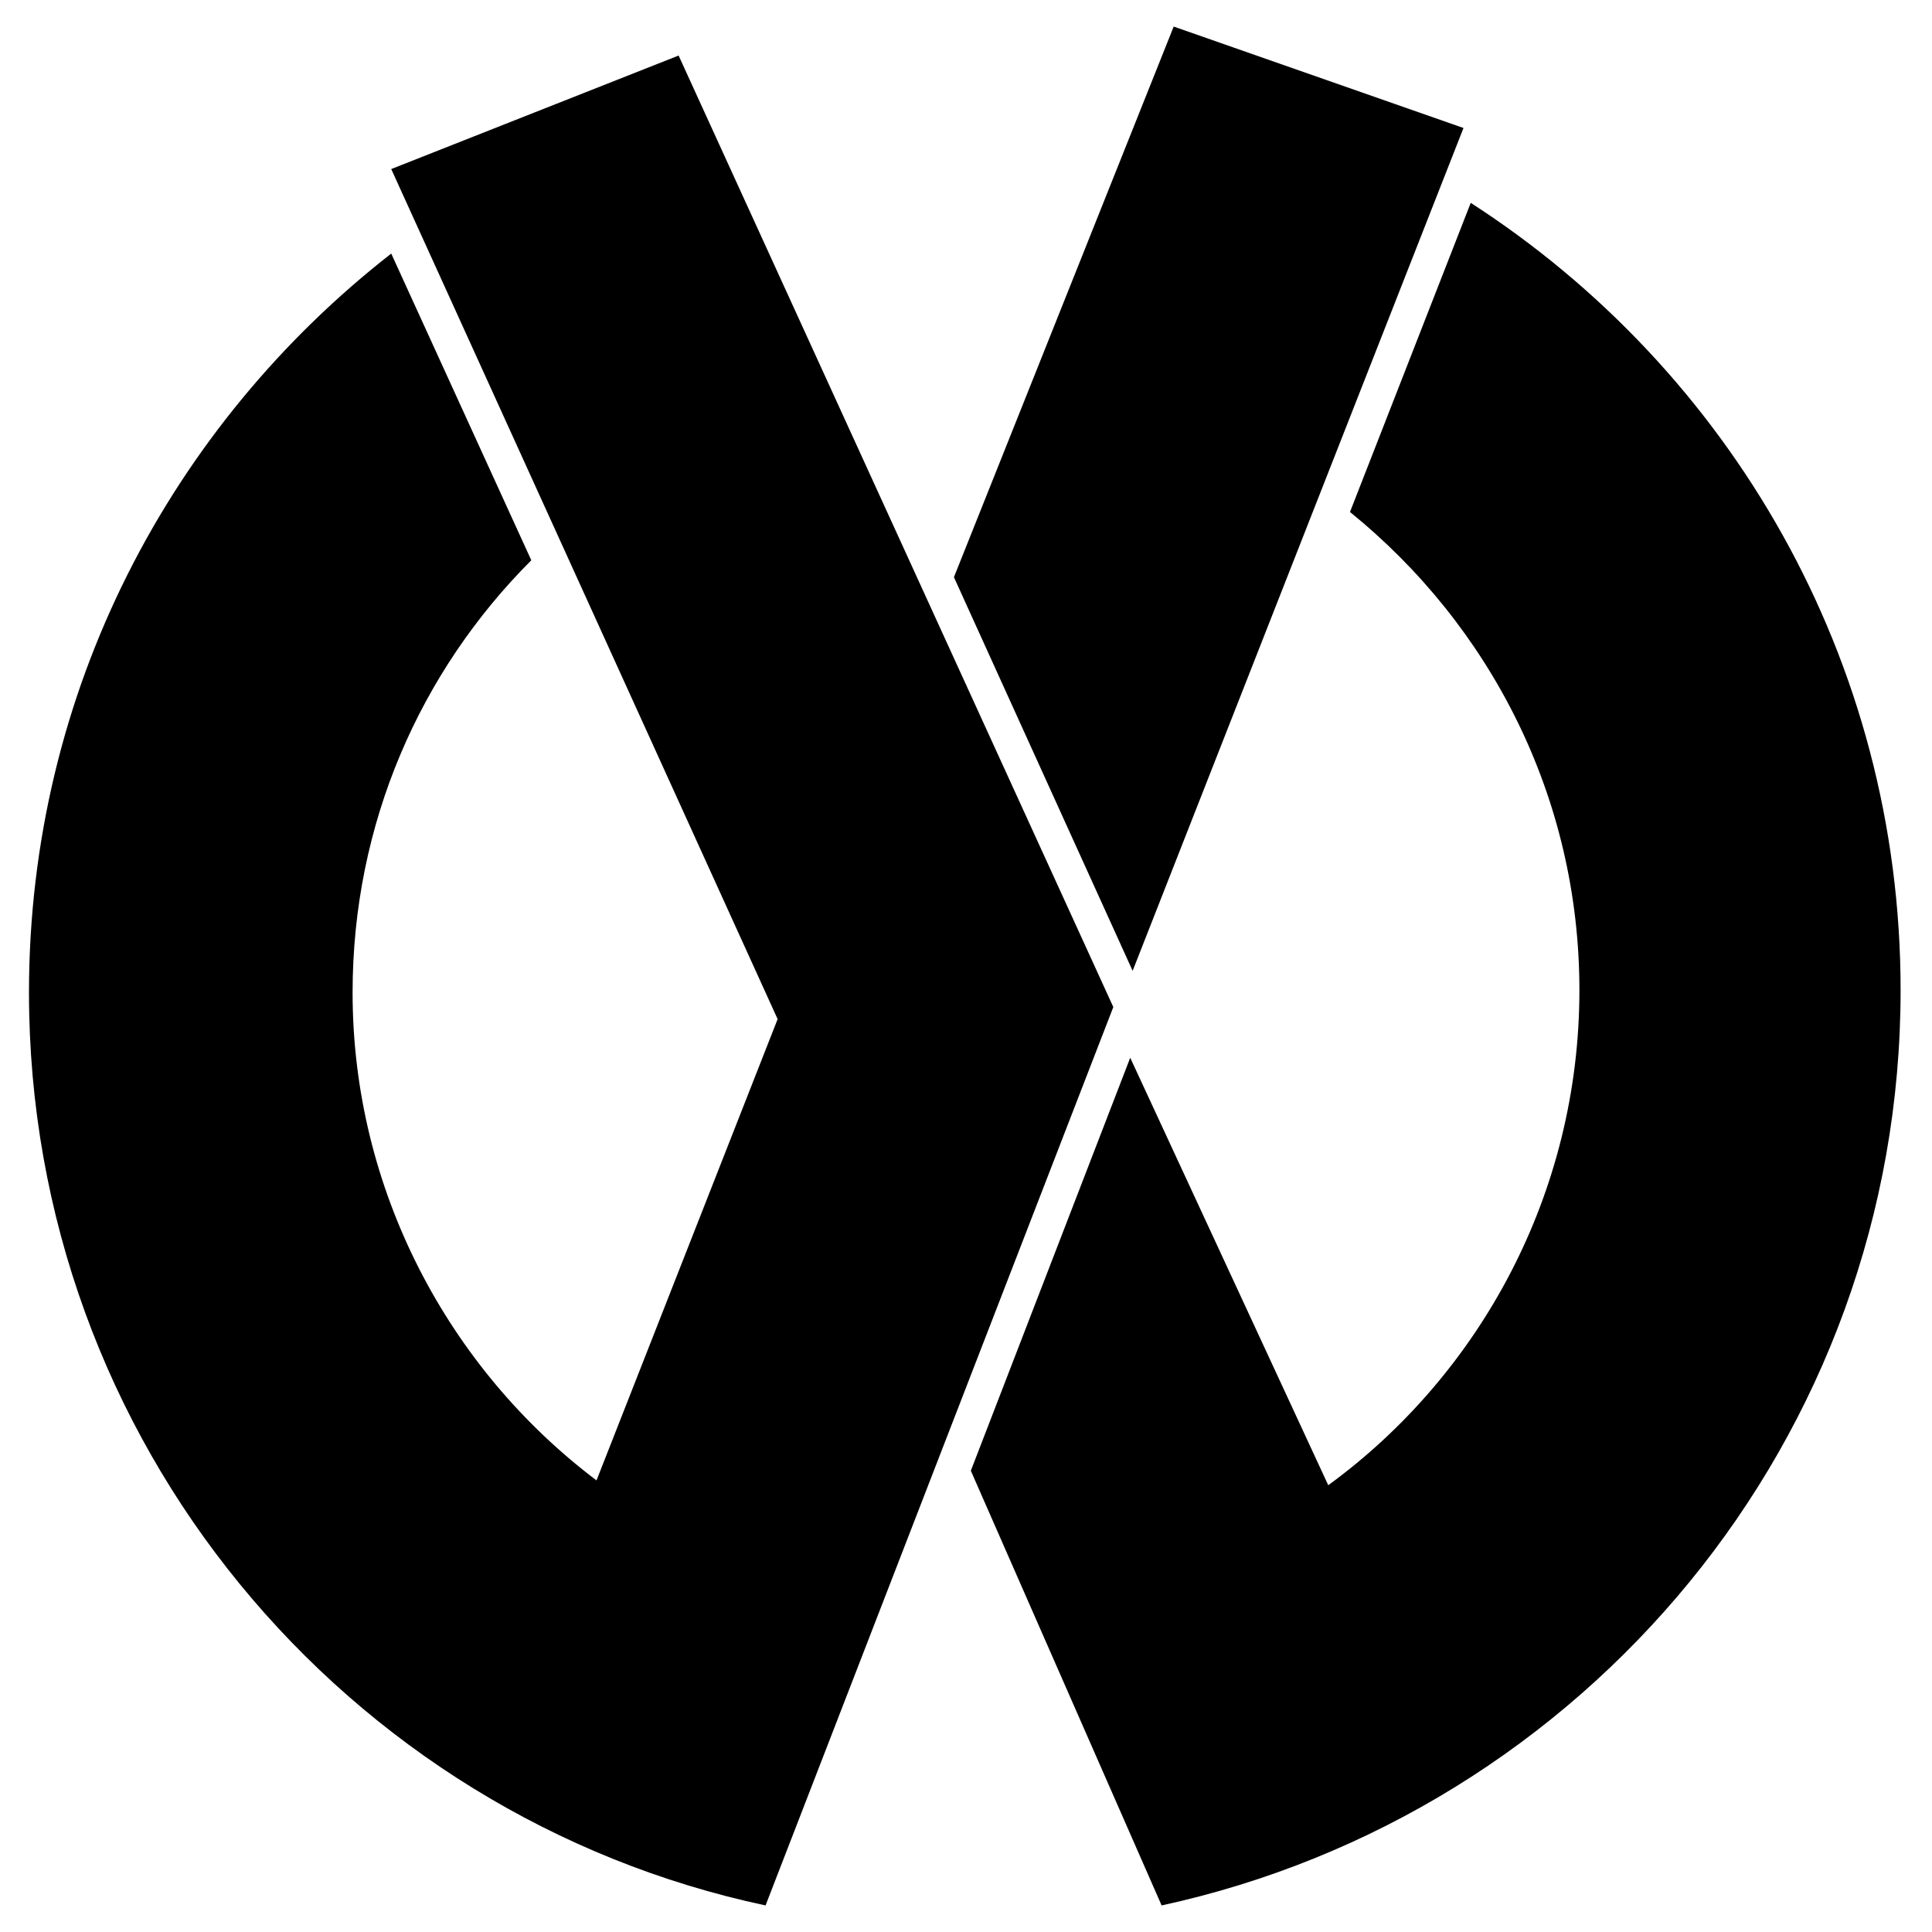
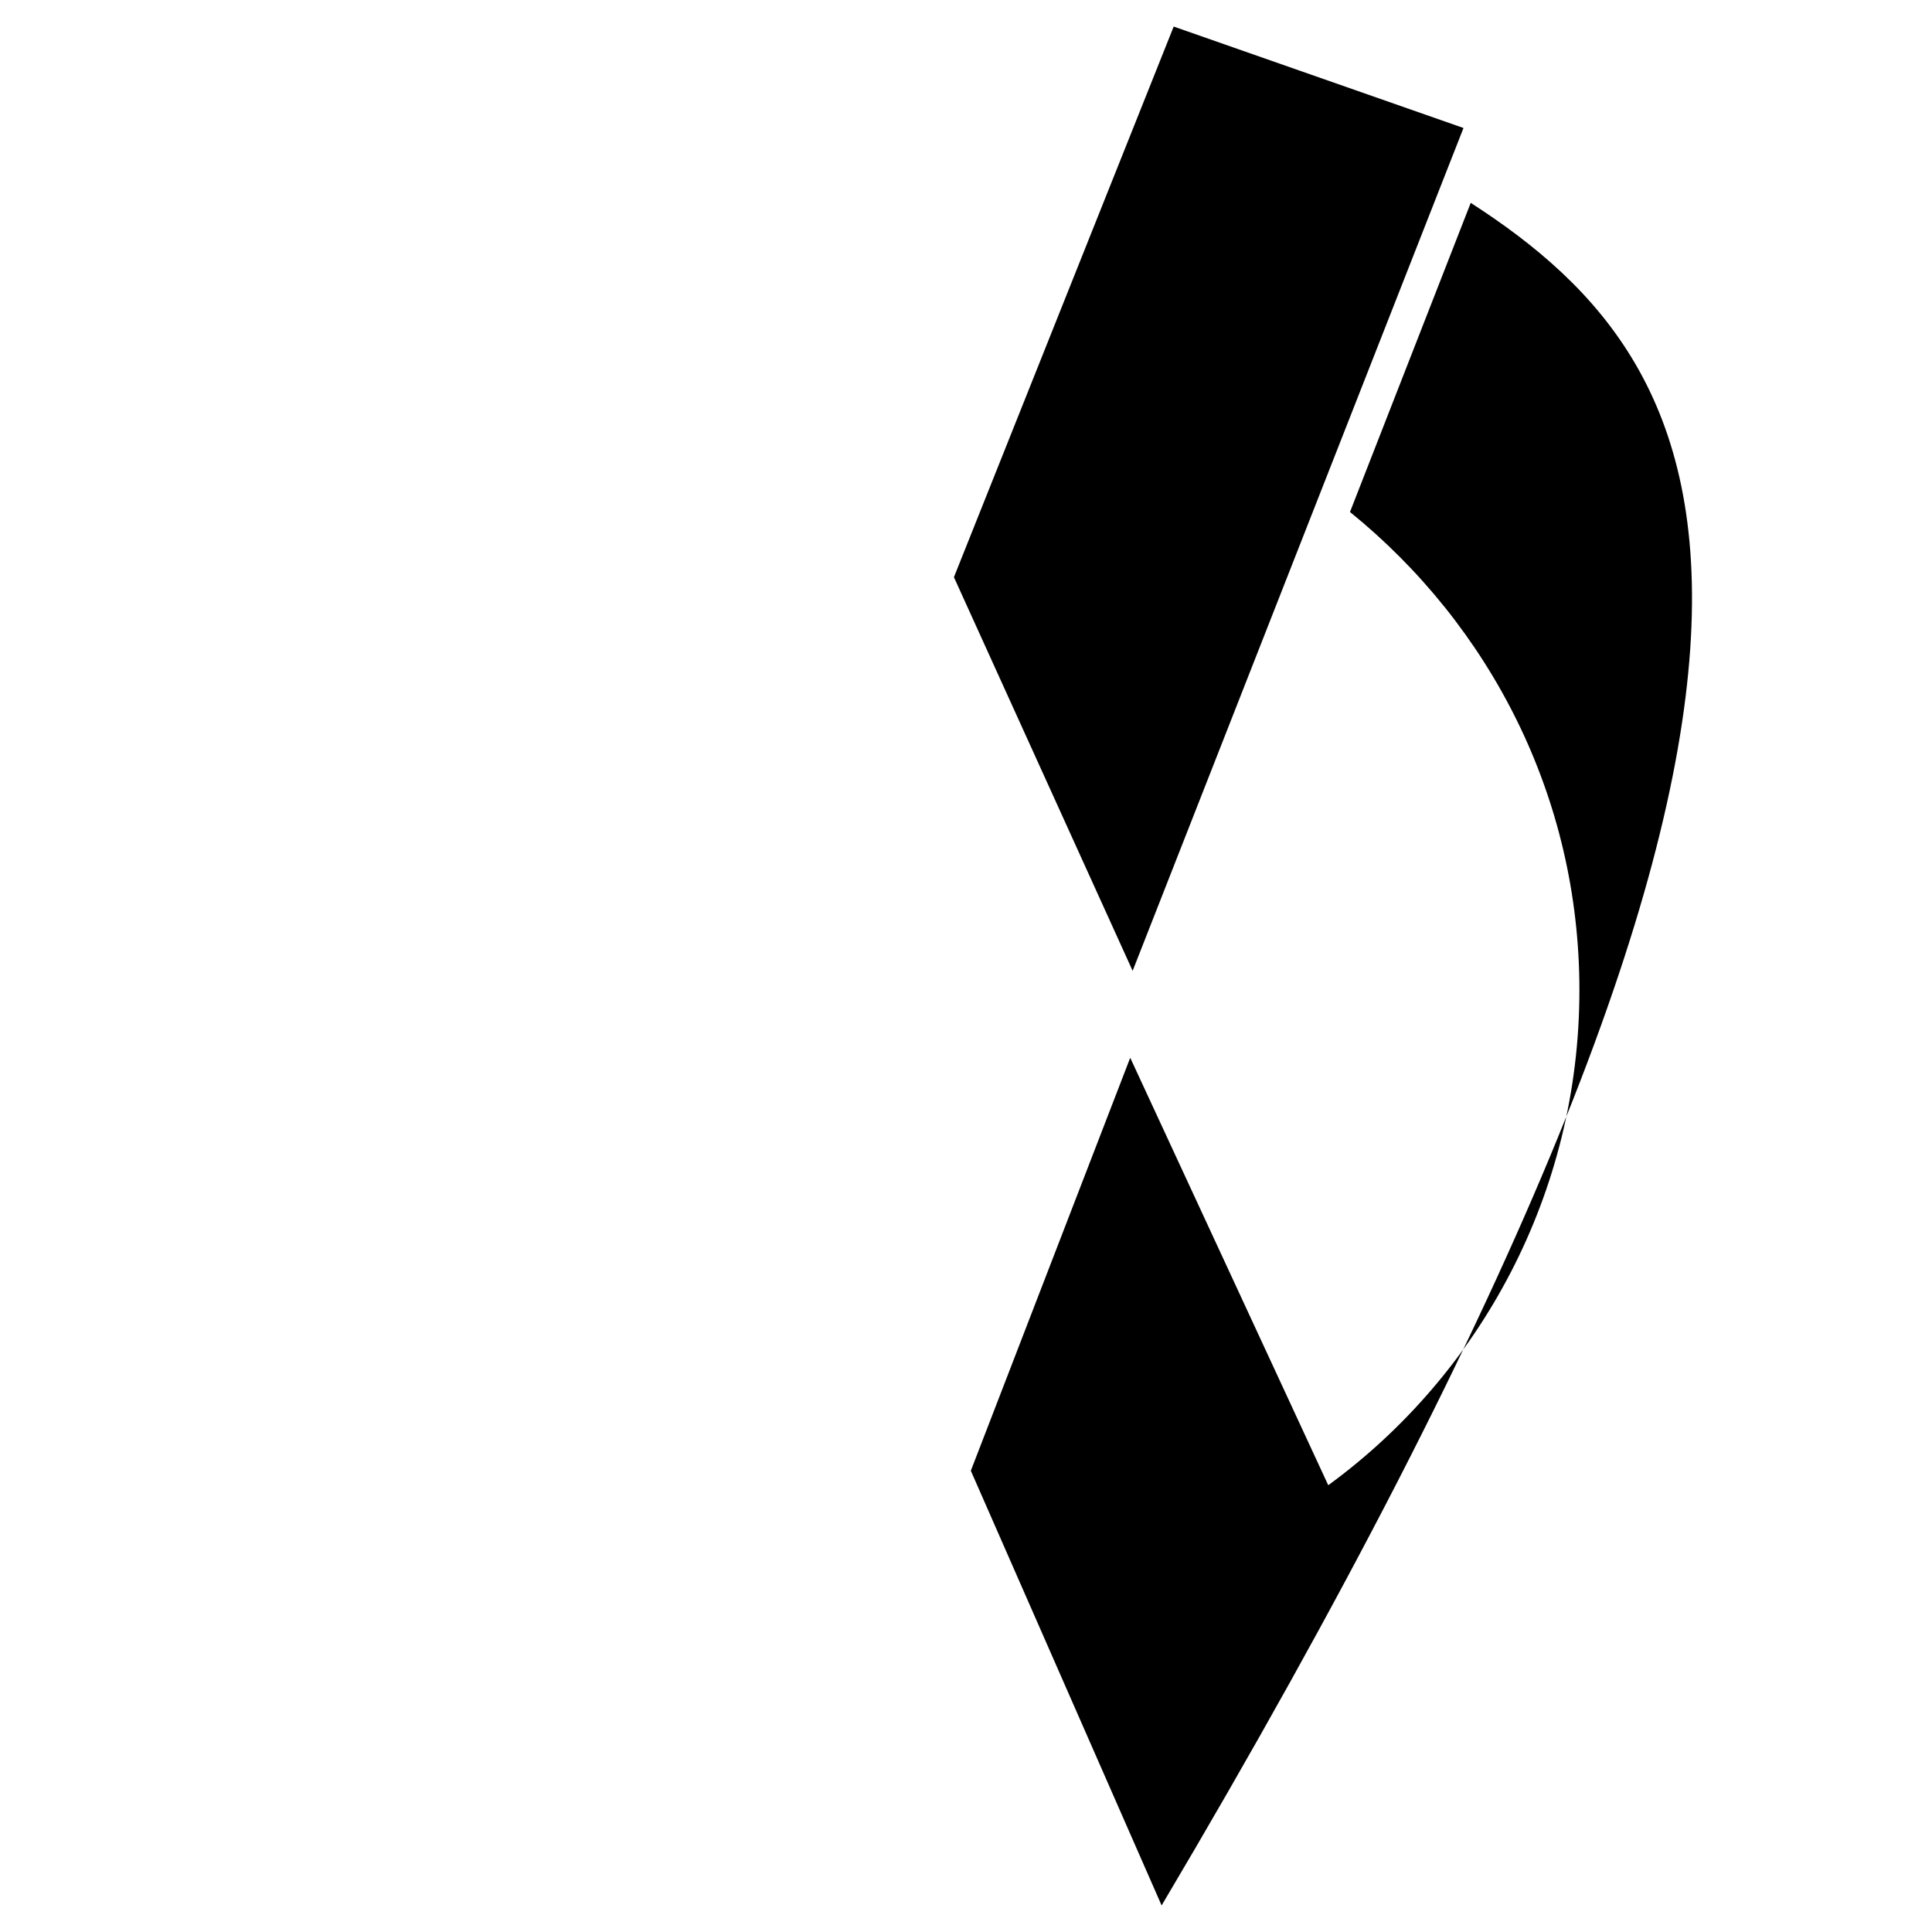
<svg xmlns="http://www.w3.org/2000/svg" version="1.1" id="Layer_2" x="0px" y="0px" viewBox="0 0 80 80" style="enable-background:new 0 0 80 80;" xml:space="preserve">
  <g>
    <polygon points="46.9,40.2 60.6,5.3 48.6,1.1 39.5,23.9  " />
    <g>
-       <path d="M46.1,41.7l-18-39.4L16.2,7l16,35.2l-7.5,19.1c-6.1-4.6-10.1-12-10.1-20.2c0-7,2.8-13.3,7.4-17.9l-5.8-12.7    c-9.1,7.1-15,18.1-15,30.6c0,18.6,13.1,34.1,30.5,37.8L46.1,41.7z" />
-       <path d="M60.9,8.4l-5,12.8c5.8,4.7,9.5,11.8,9.5,19.8c0,8.4-4.1,15.9-10.4,20.5l-8.2-17.7l-6.6,17.1l7.9,18    C65.6,75.1,78.7,59.6,78.7,41C78.7,27.3,71.6,15.3,60.9,8.4z" />
+       <path d="M60.9,8.4l-5,12.8c5.8,4.7,9.5,11.8,9.5,19.8c0,8.4-4.1,15.9-10.4,20.5l-8.2-17.7l-6.6,17.1l7.9,18    C78.7,27.3,71.6,15.3,60.9,8.4z" />
    </g>
  </g>
</svg>